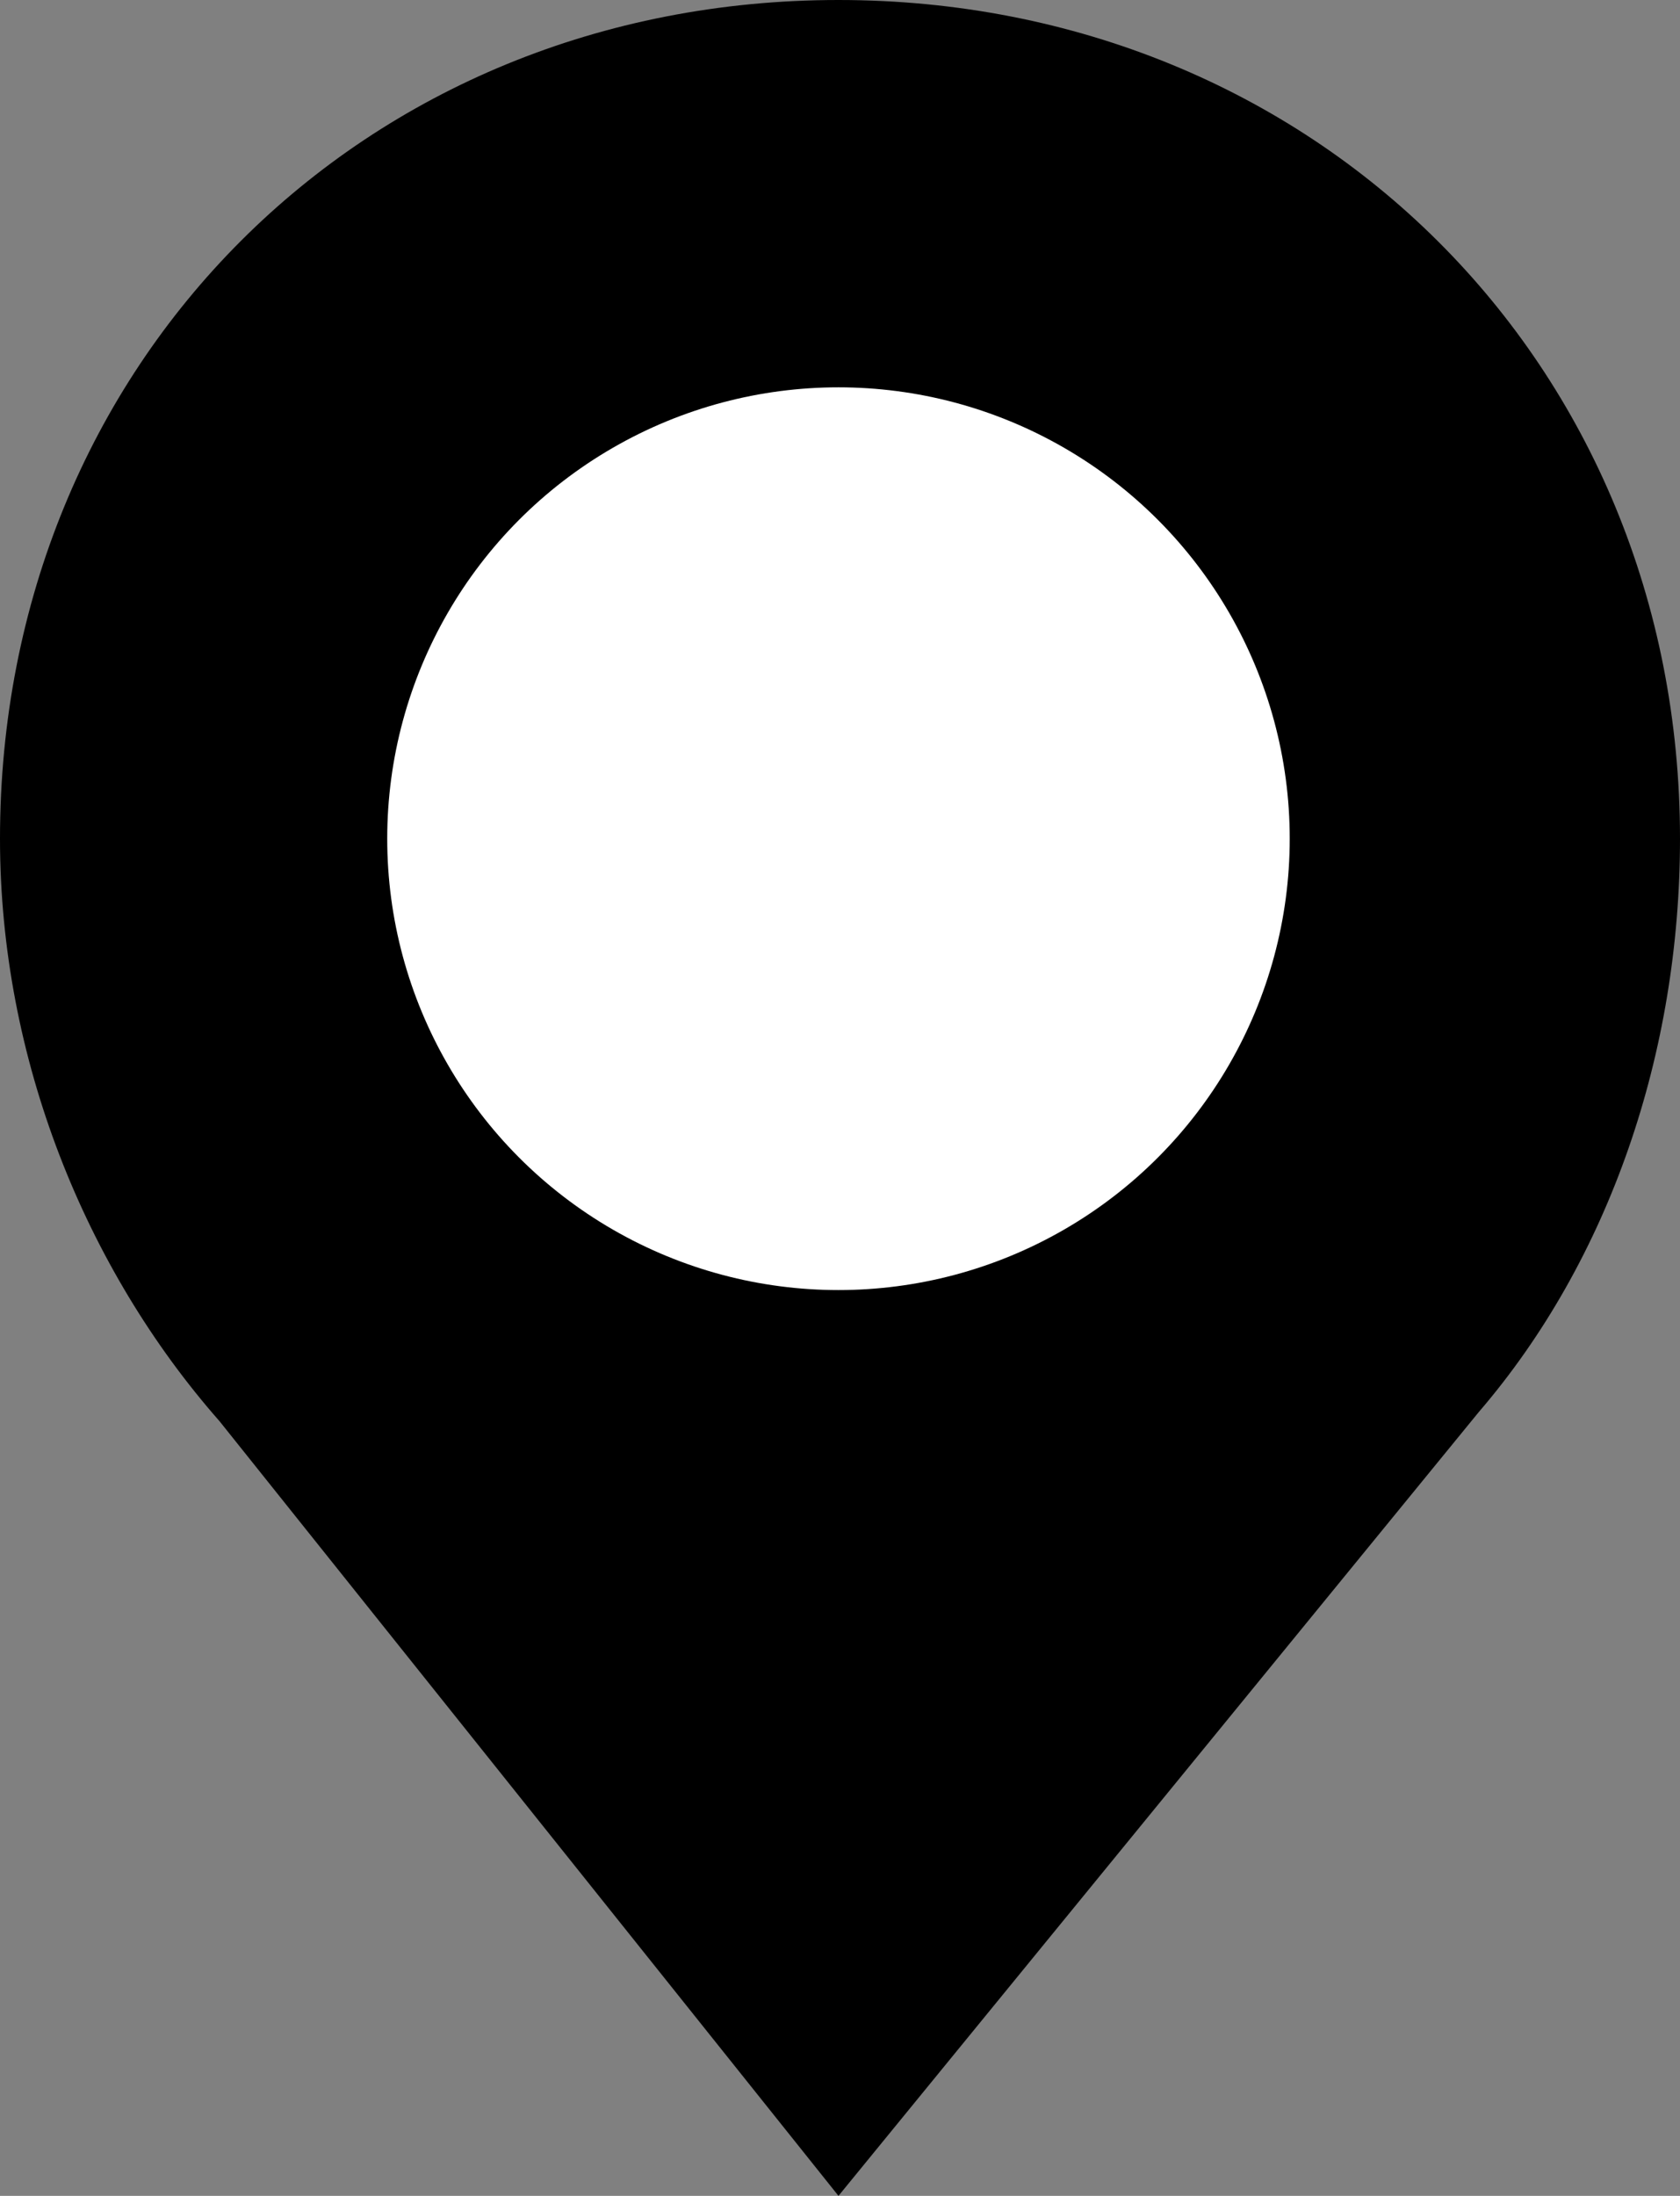
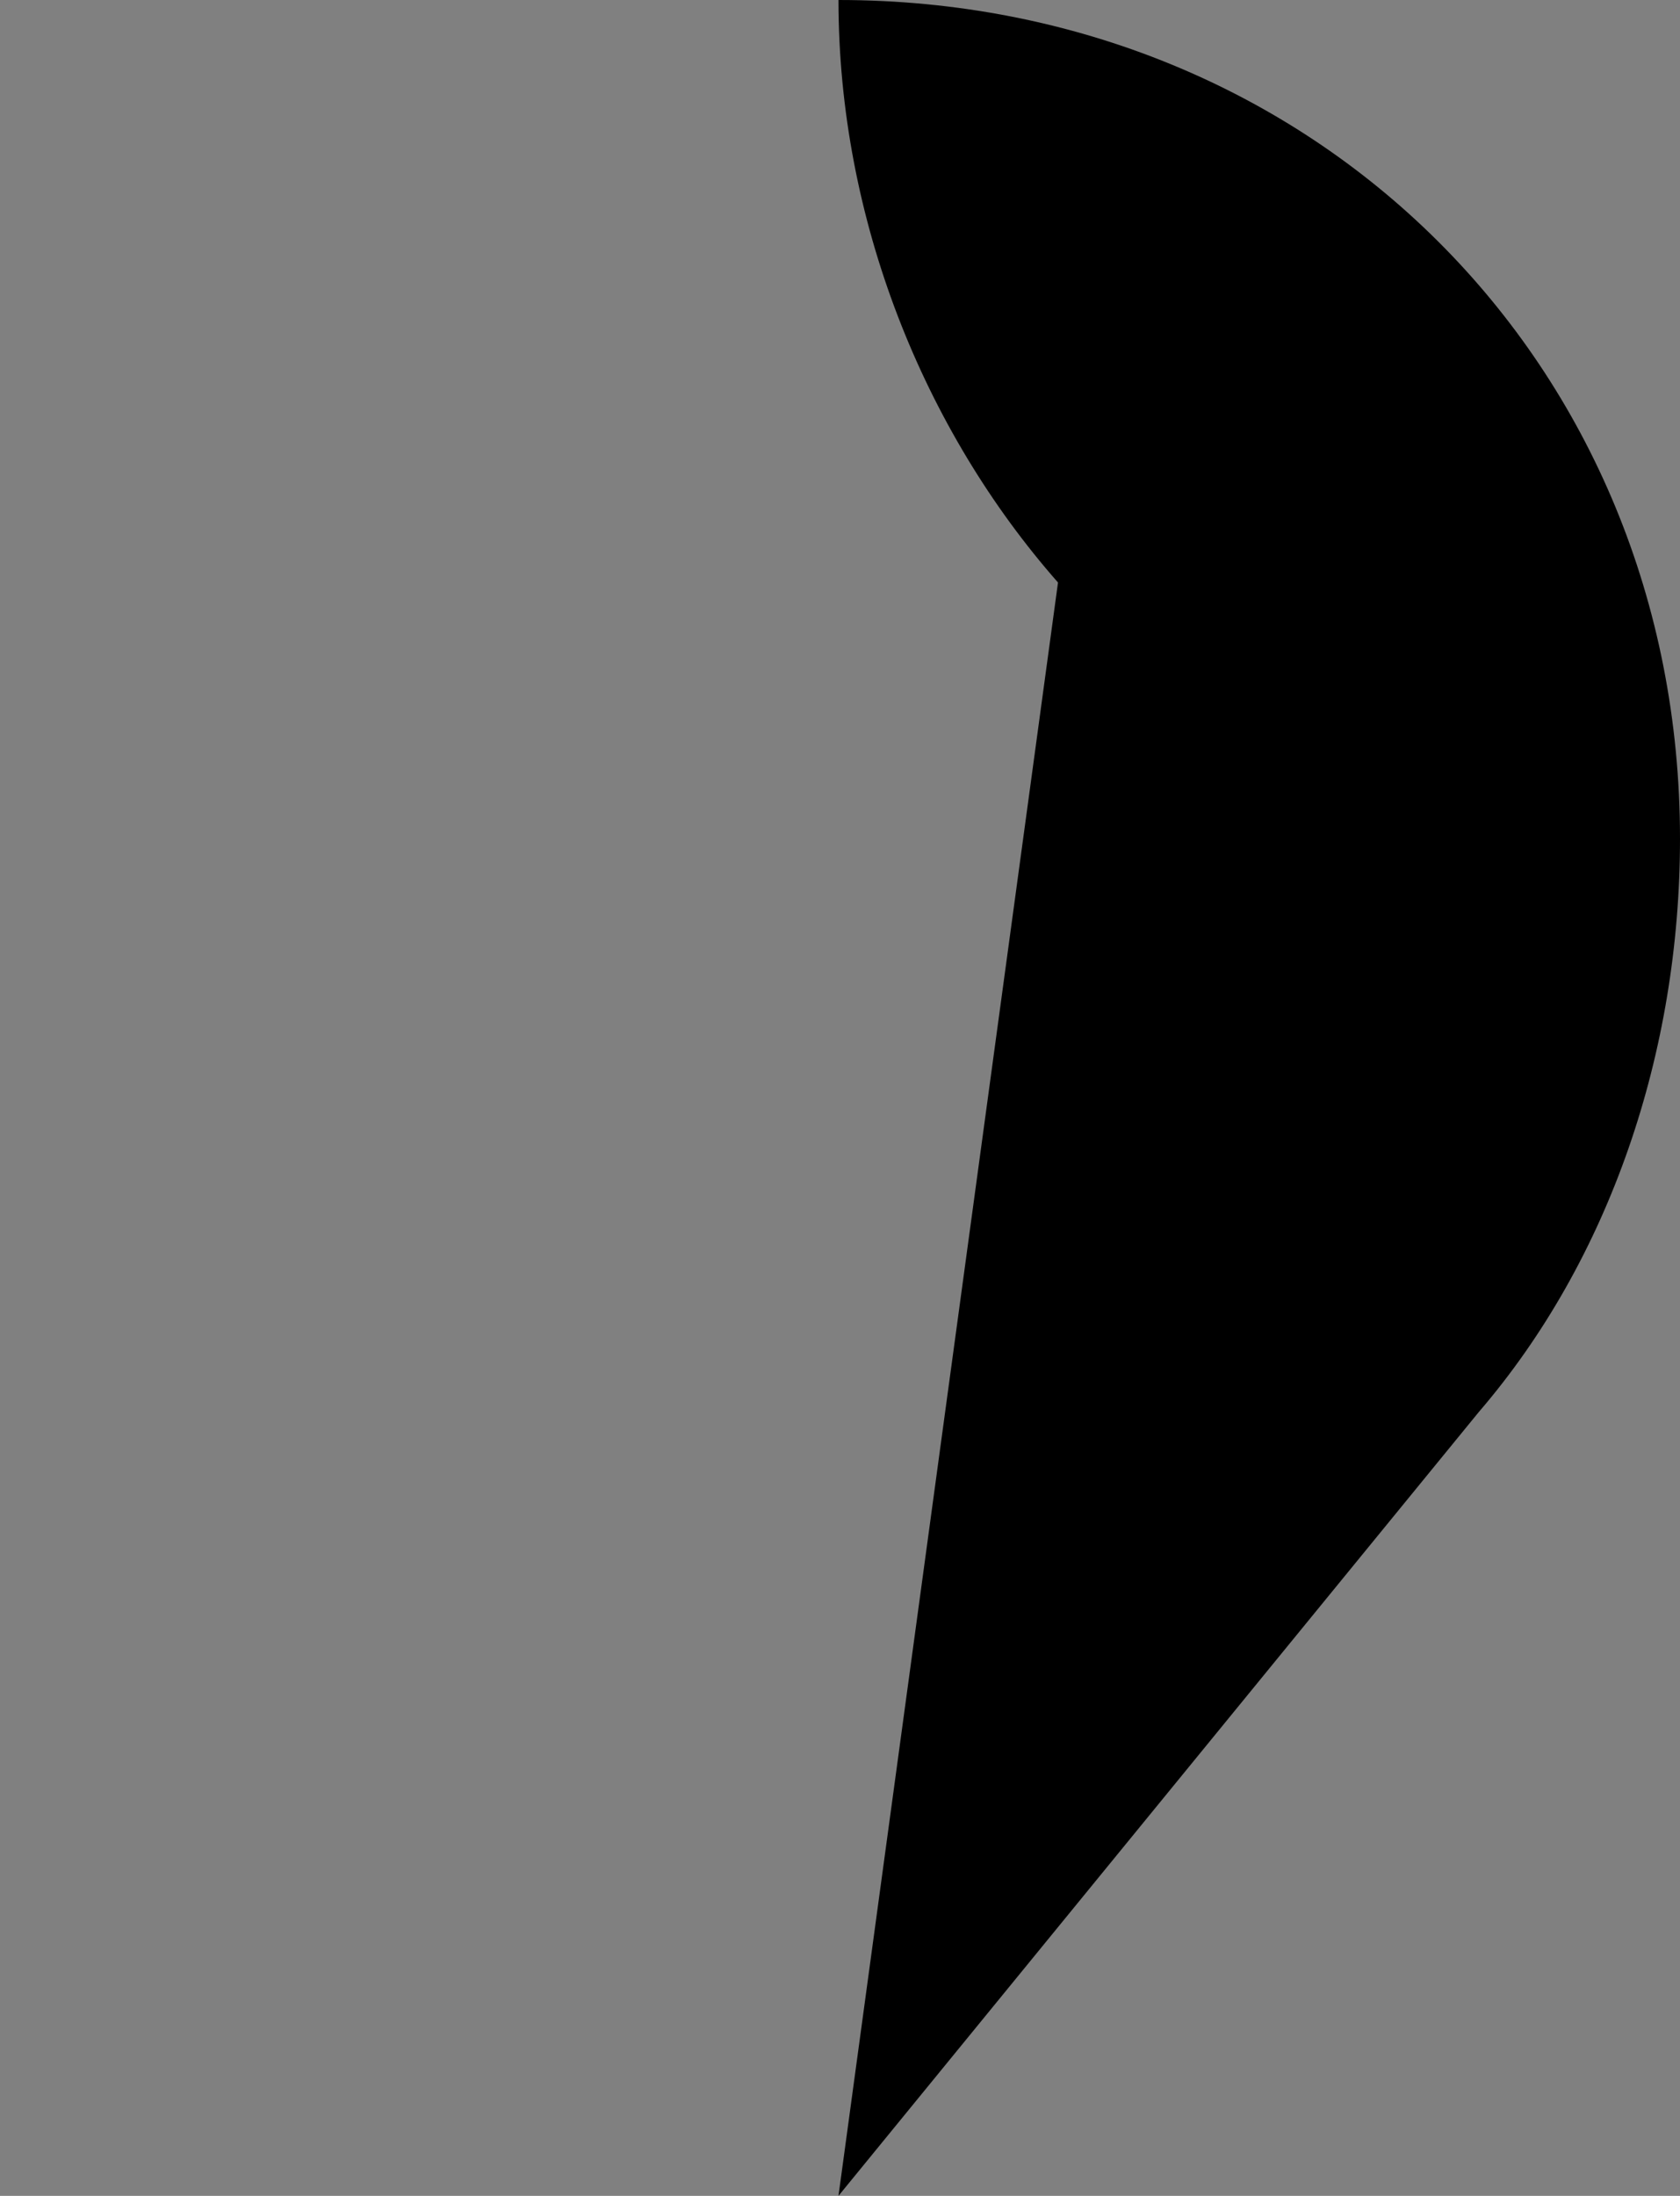
<svg xmlns="http://www.w3.org/2000/svg" version="1.1" id="Layer_1" x="0px" y="0px" width="55.1px" height="72px" viewBox="0 0 55.1 72" enable-background="new 0 0 55.1 72" xml:space="preserve">
  <rect x="0" y="0" width="55.1" height="72" fill="#808080" stroke="none" />
  <g>
-     <path fill-rule="evenodd" clip-rule="evenodd" d="M27.5,0C11.9,0,0,11.9,0,27.5c0,7.2,2.8,14.1,7.2,19.1l0,0L27.5,72l21-25.7   c4.3-5,6.6-11.8,6.6-18.8C55.1,11.9,43.1,0,27.5,0z" />
-     <circle fill-rule="evenodd" clip-rule="evenodd" fill="#FFFFFF" cx="27.5" cy="27.5" r="14.8" />
+     <path fill-rule="evenodd" clip-rule="evenodd" d="M27.5,0c0,7.2,2.8,14.1,7.2,19.1l0,0L27.5,72l21-25.7   c4.3-5,6.6-11.8,6.6-18.8C55.1,11.9,43.1,0,27.5,0z" />
  </g>
</svg>